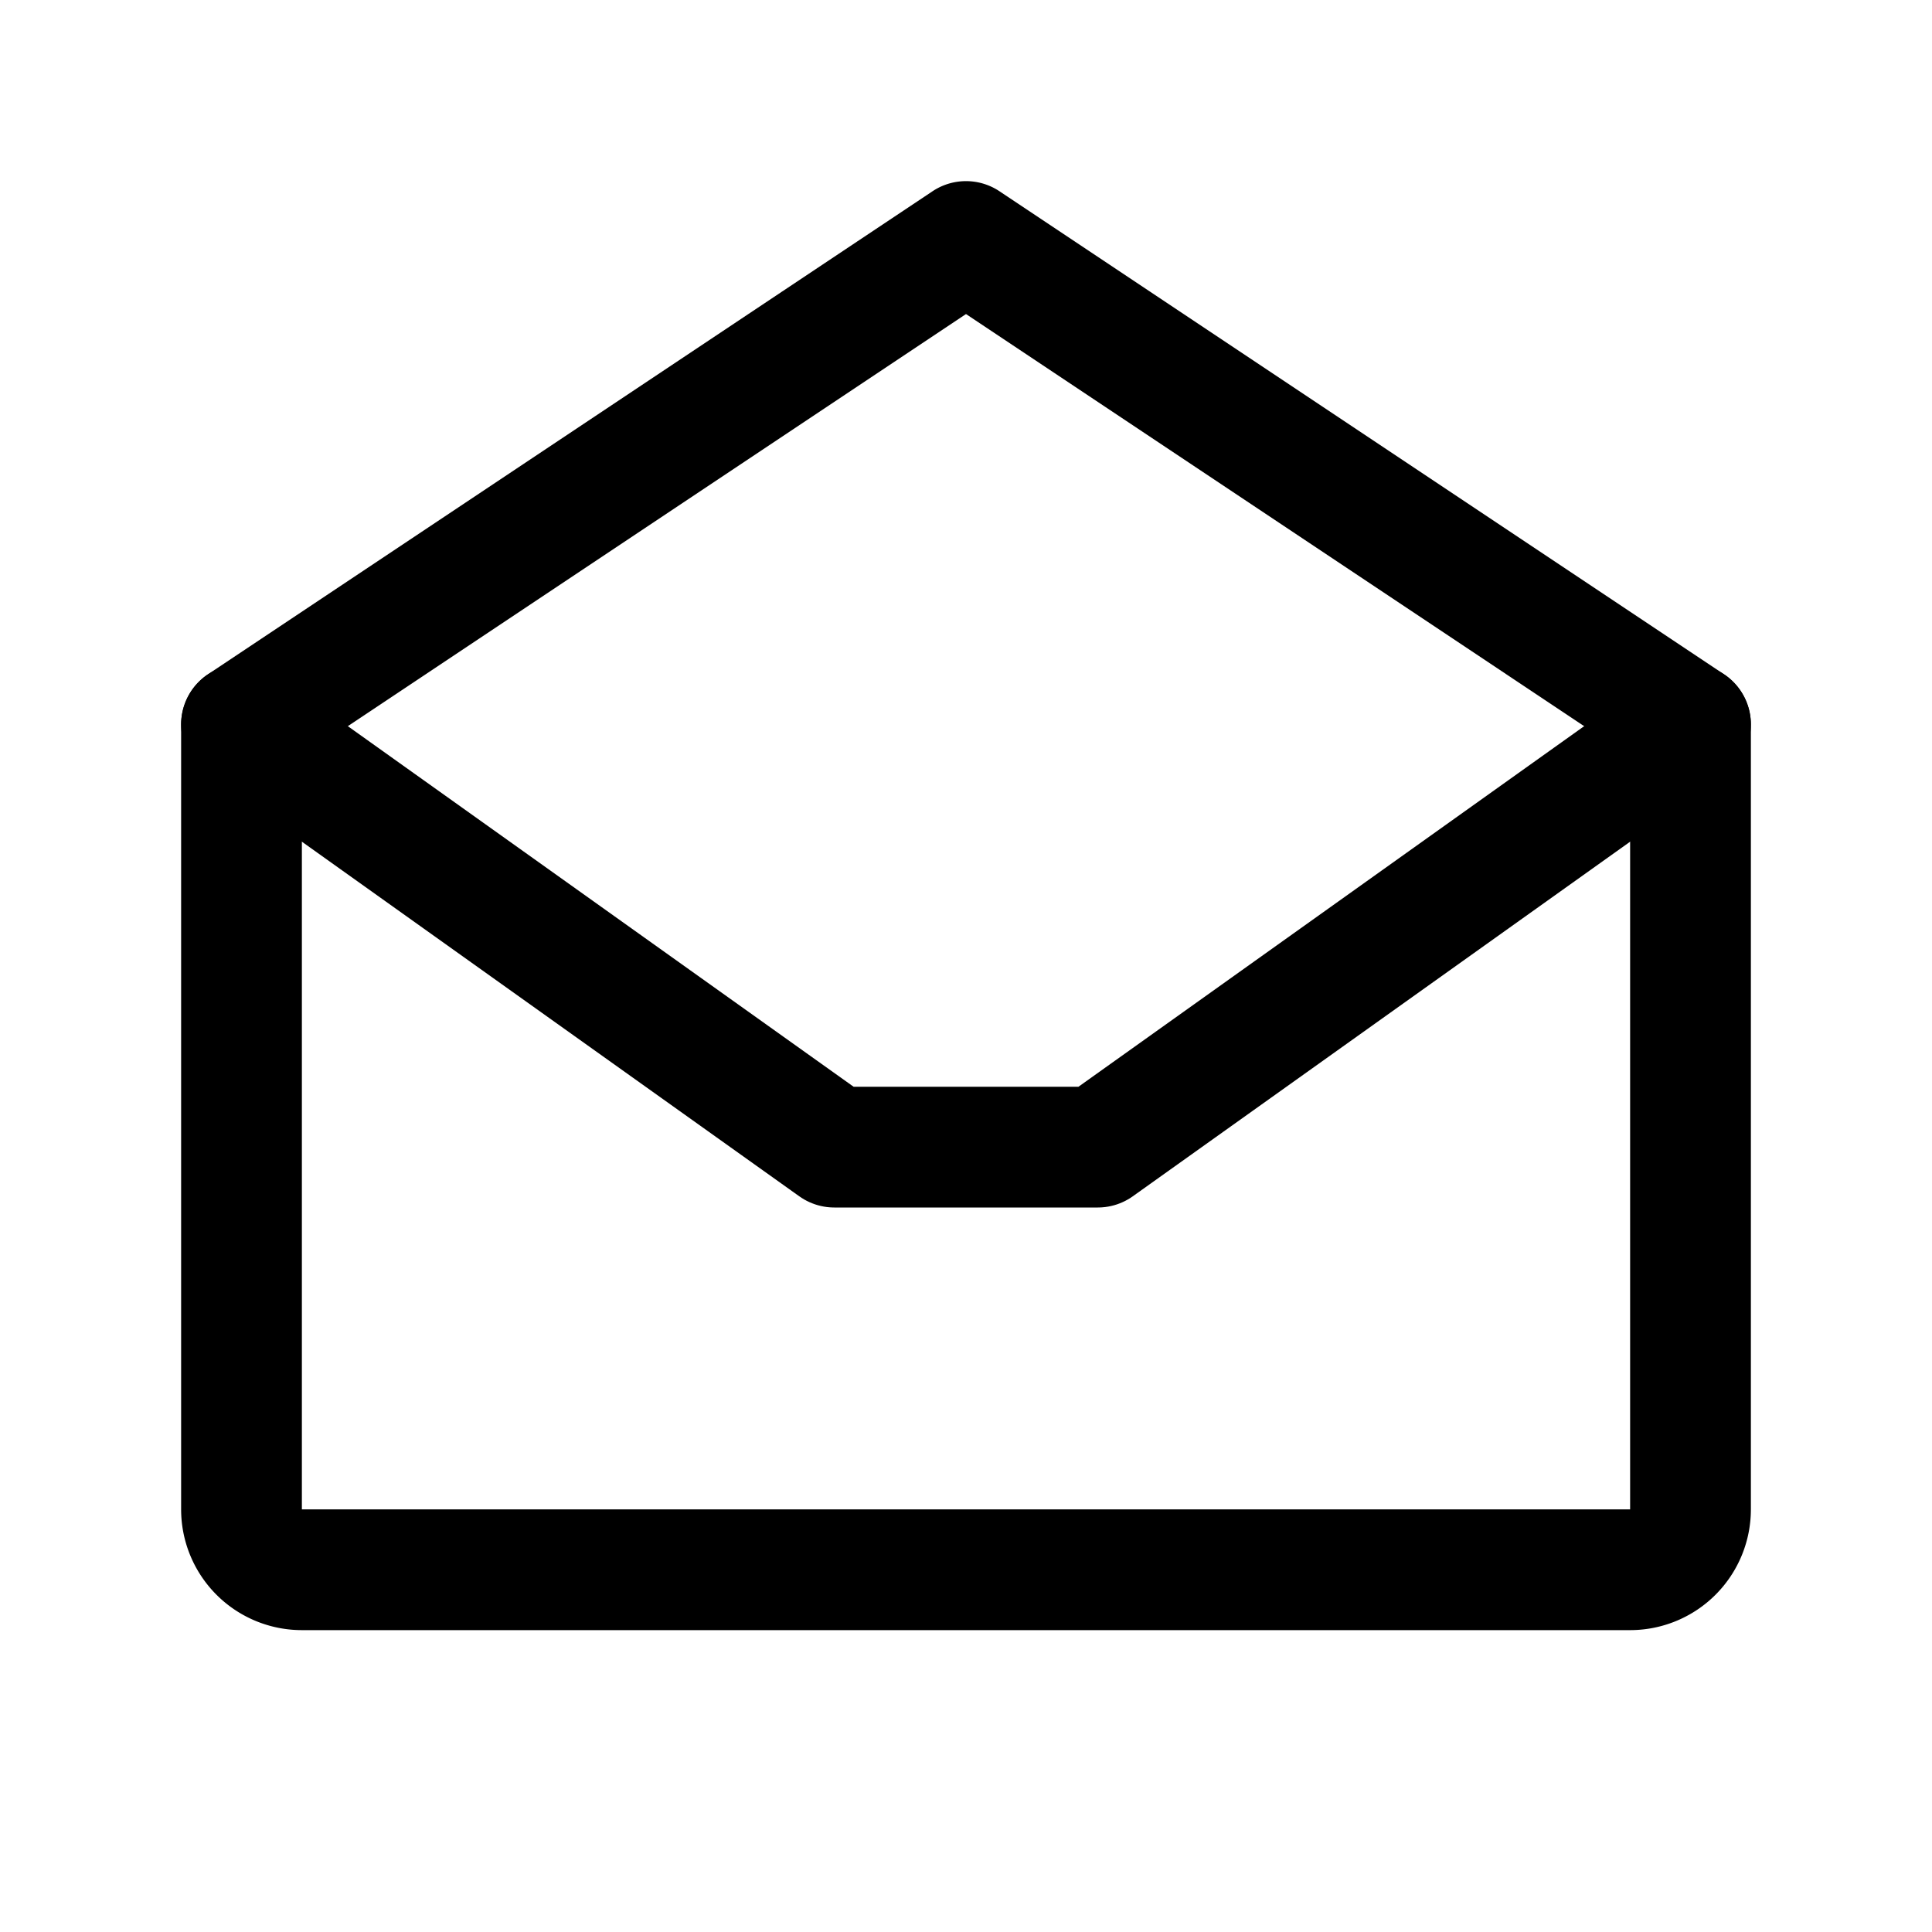
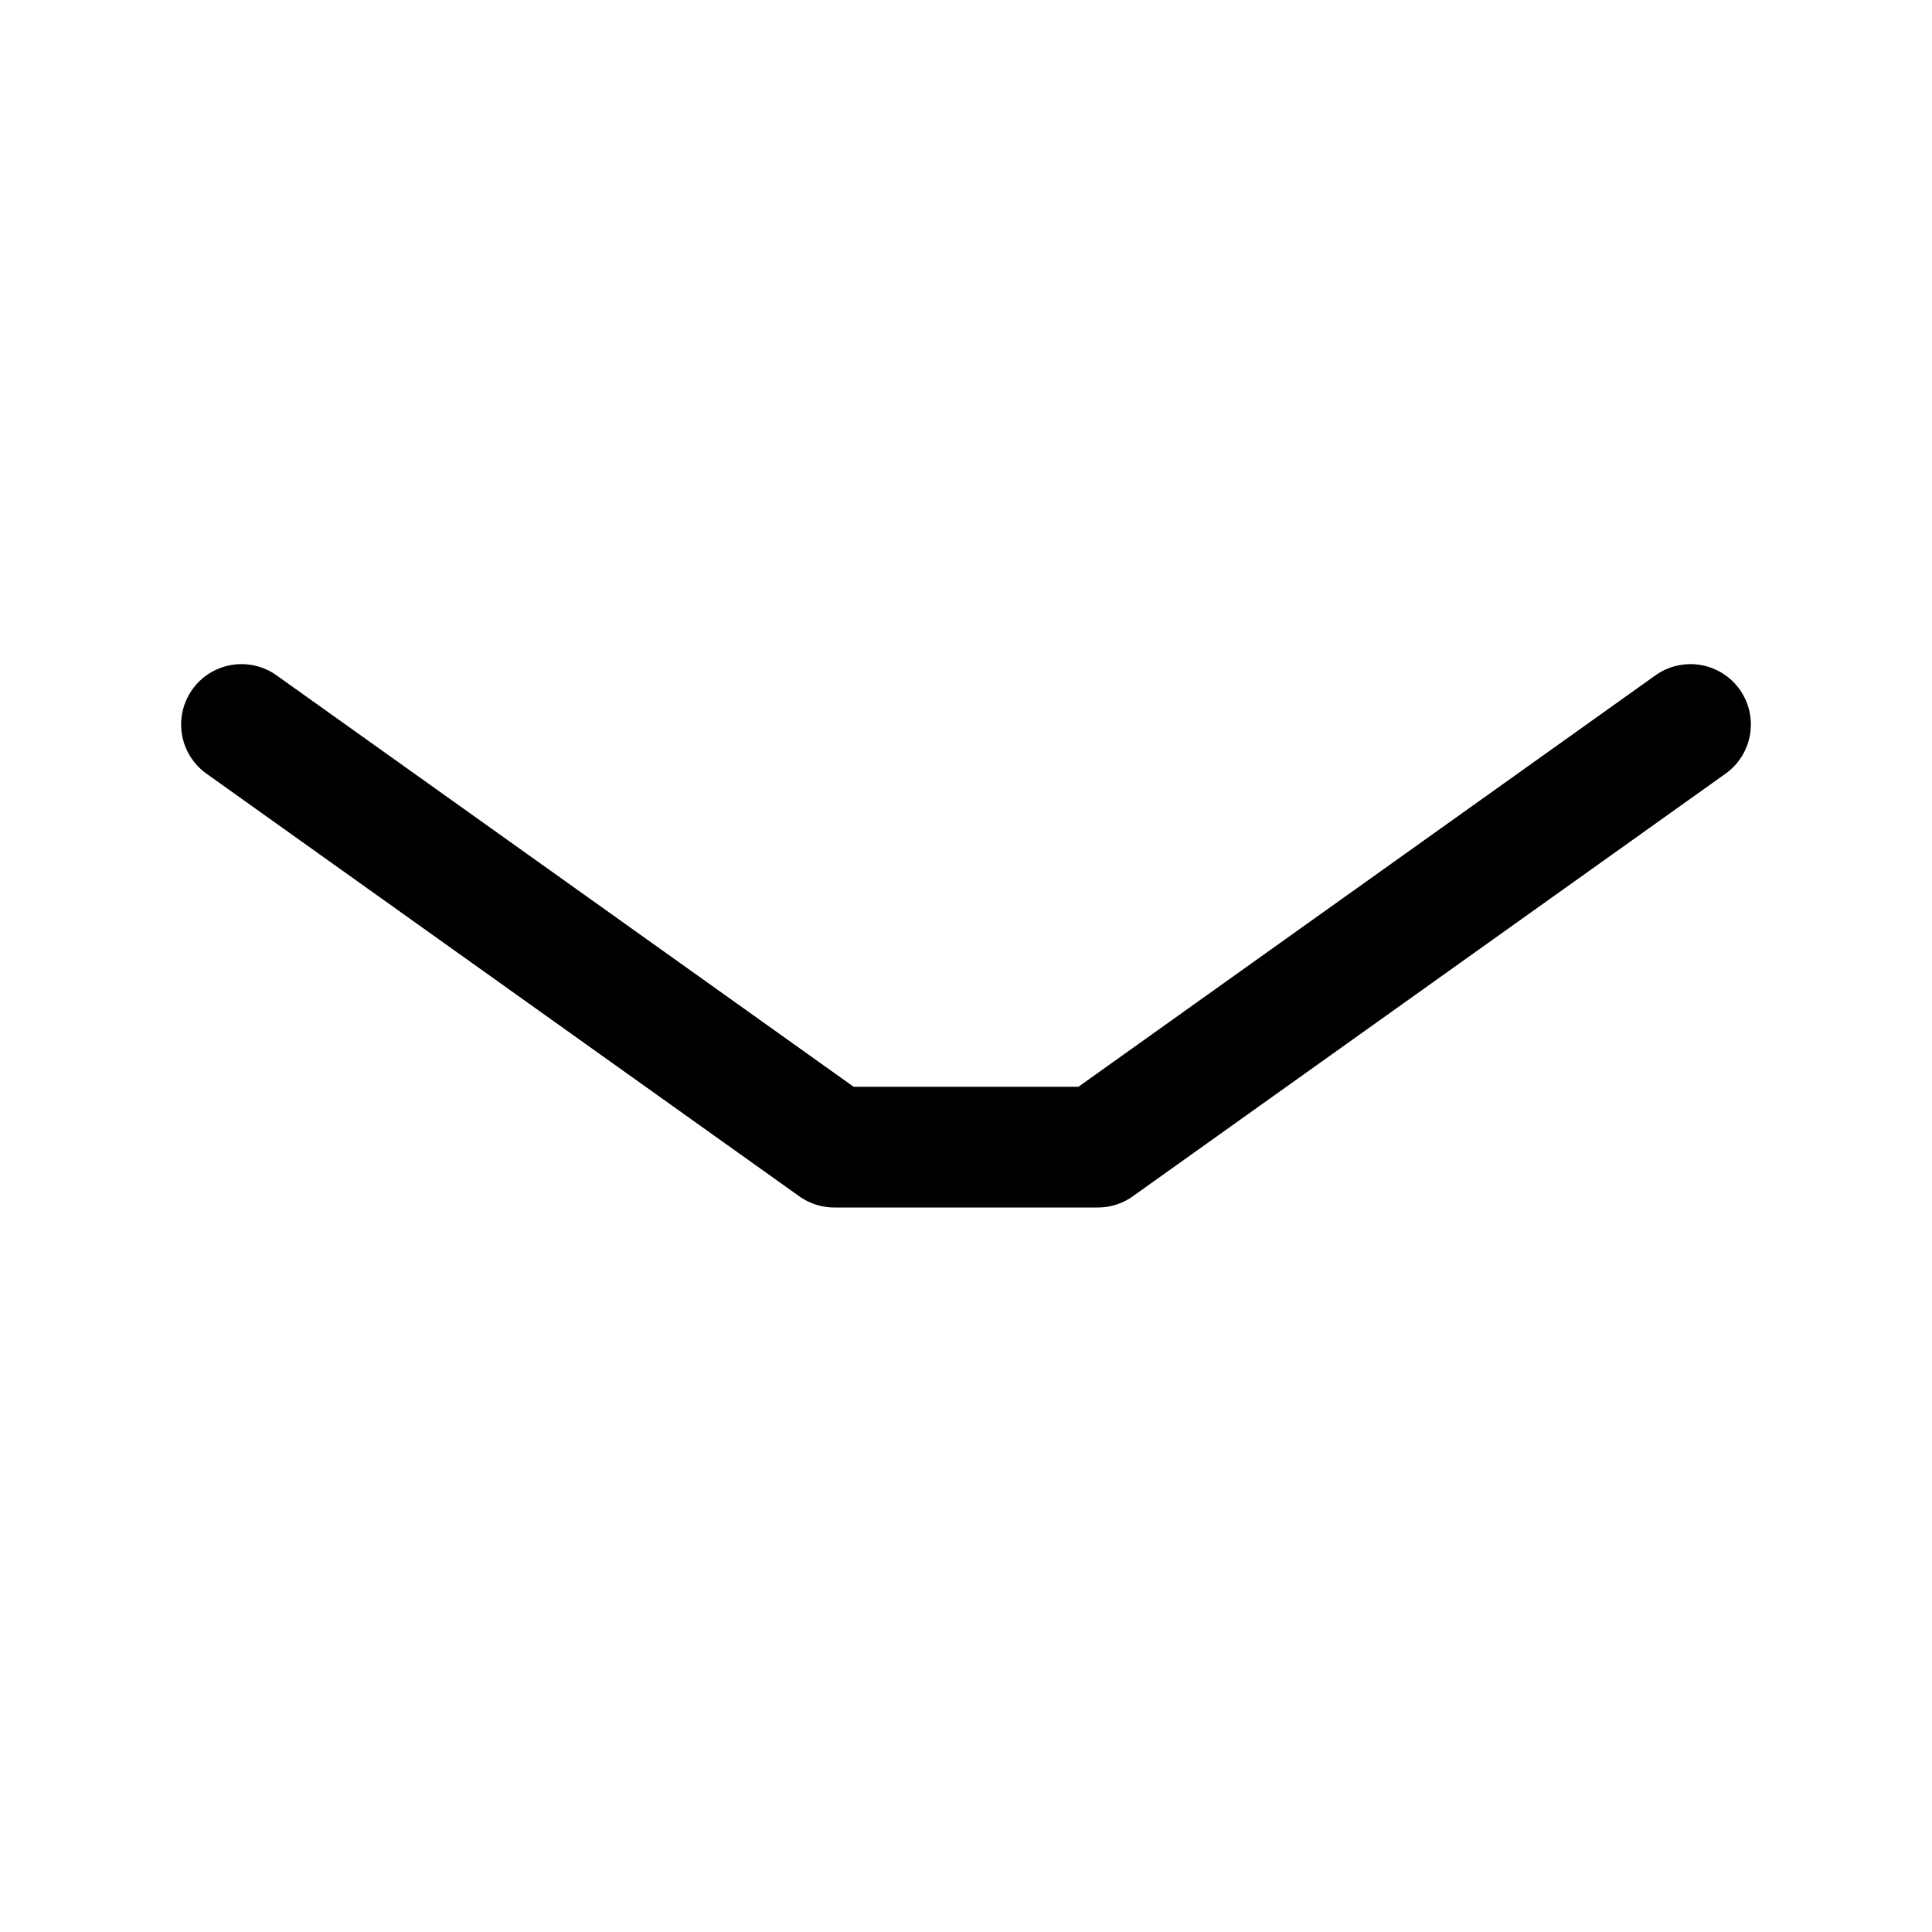
<svg xmlns="http://www.w3.org/2000/svg" viewBox="0 0 256 256" width="256" height="256">
-   <rect width="256" height="256" fill="none" />
-   <path d="M32,96V200a8,8,0,0,0,8,8H216a8,8,0,0,0,8-8V96L128,32Z" fill="none" stroke="currentColor" stroke-linecap="round" stroke-linejoin="round" stroke-width="16" />
  <polyline points="224 96 145.46 152 110.55 152 32 96" fill="none" stroke="currentColor" stroke-linecap="round" stroke-linejoin="round" stroke-width="16" />
</svg>